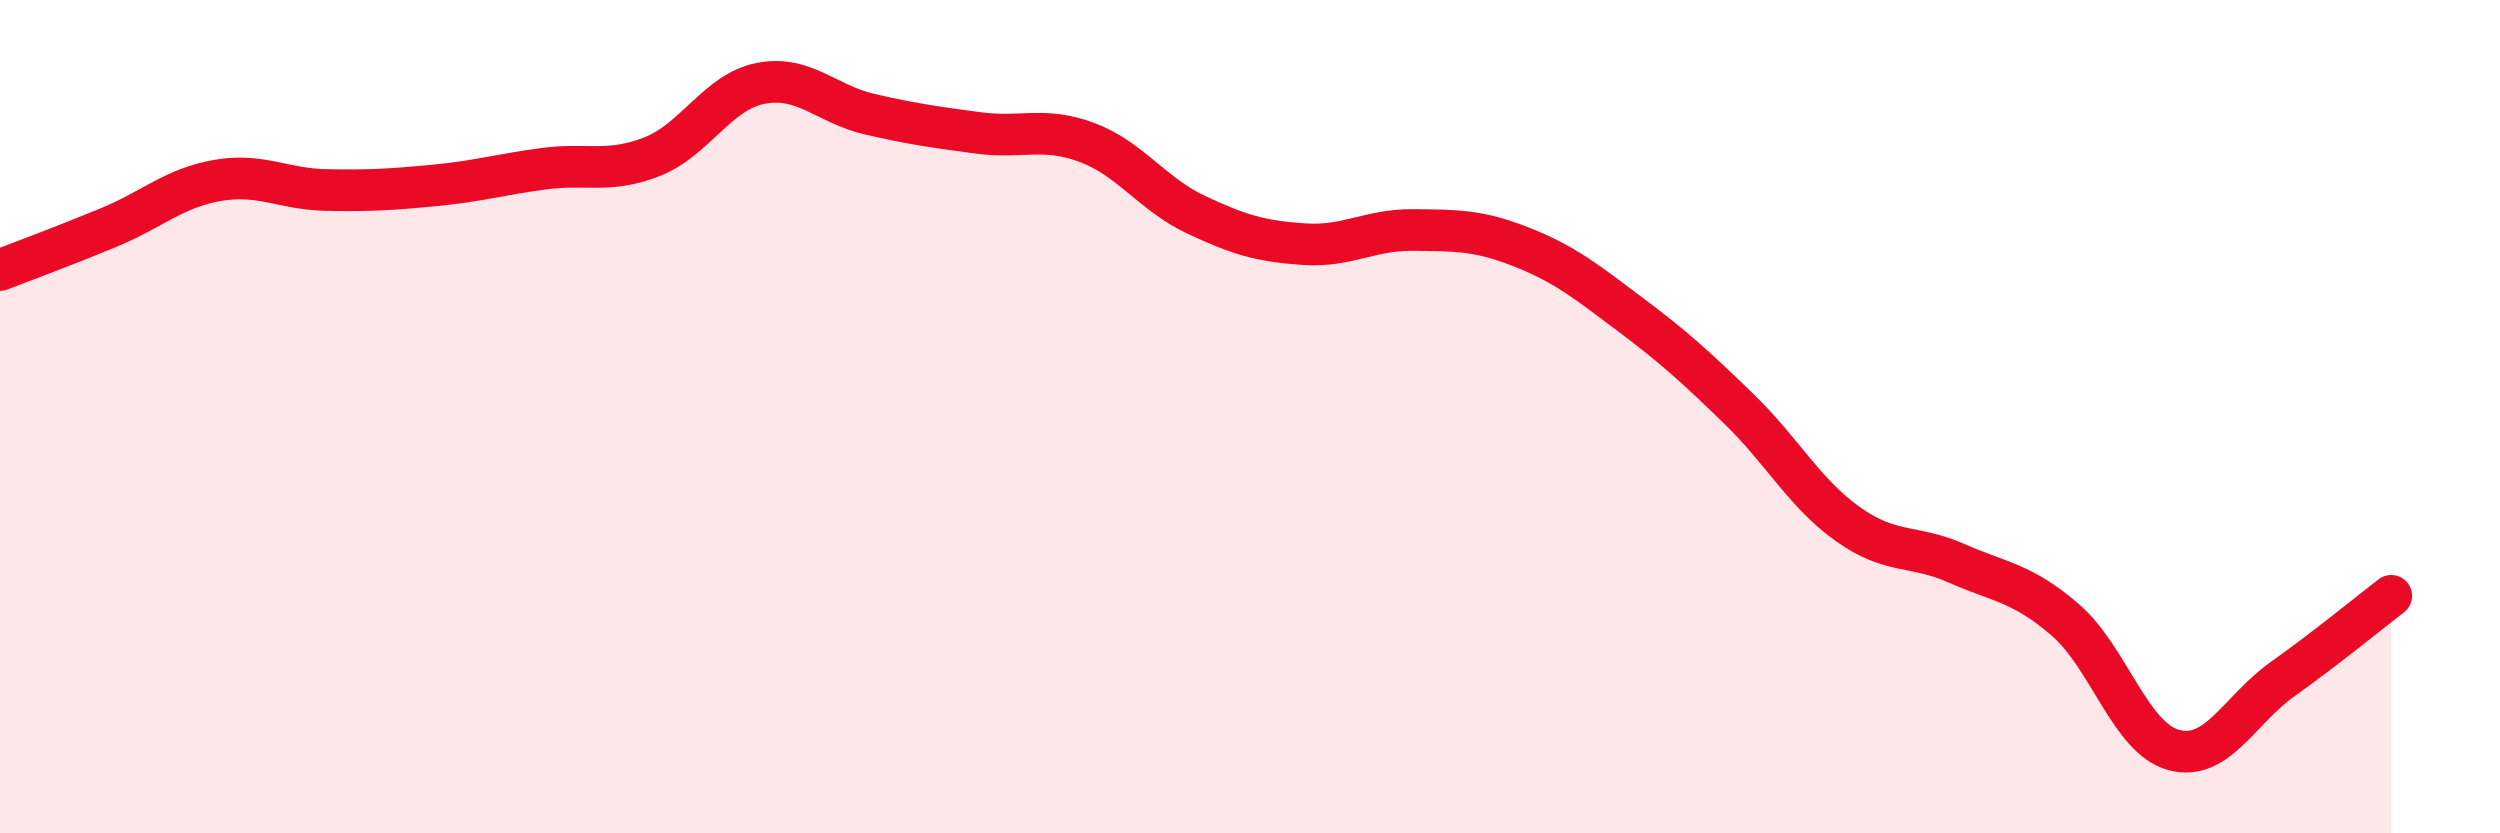
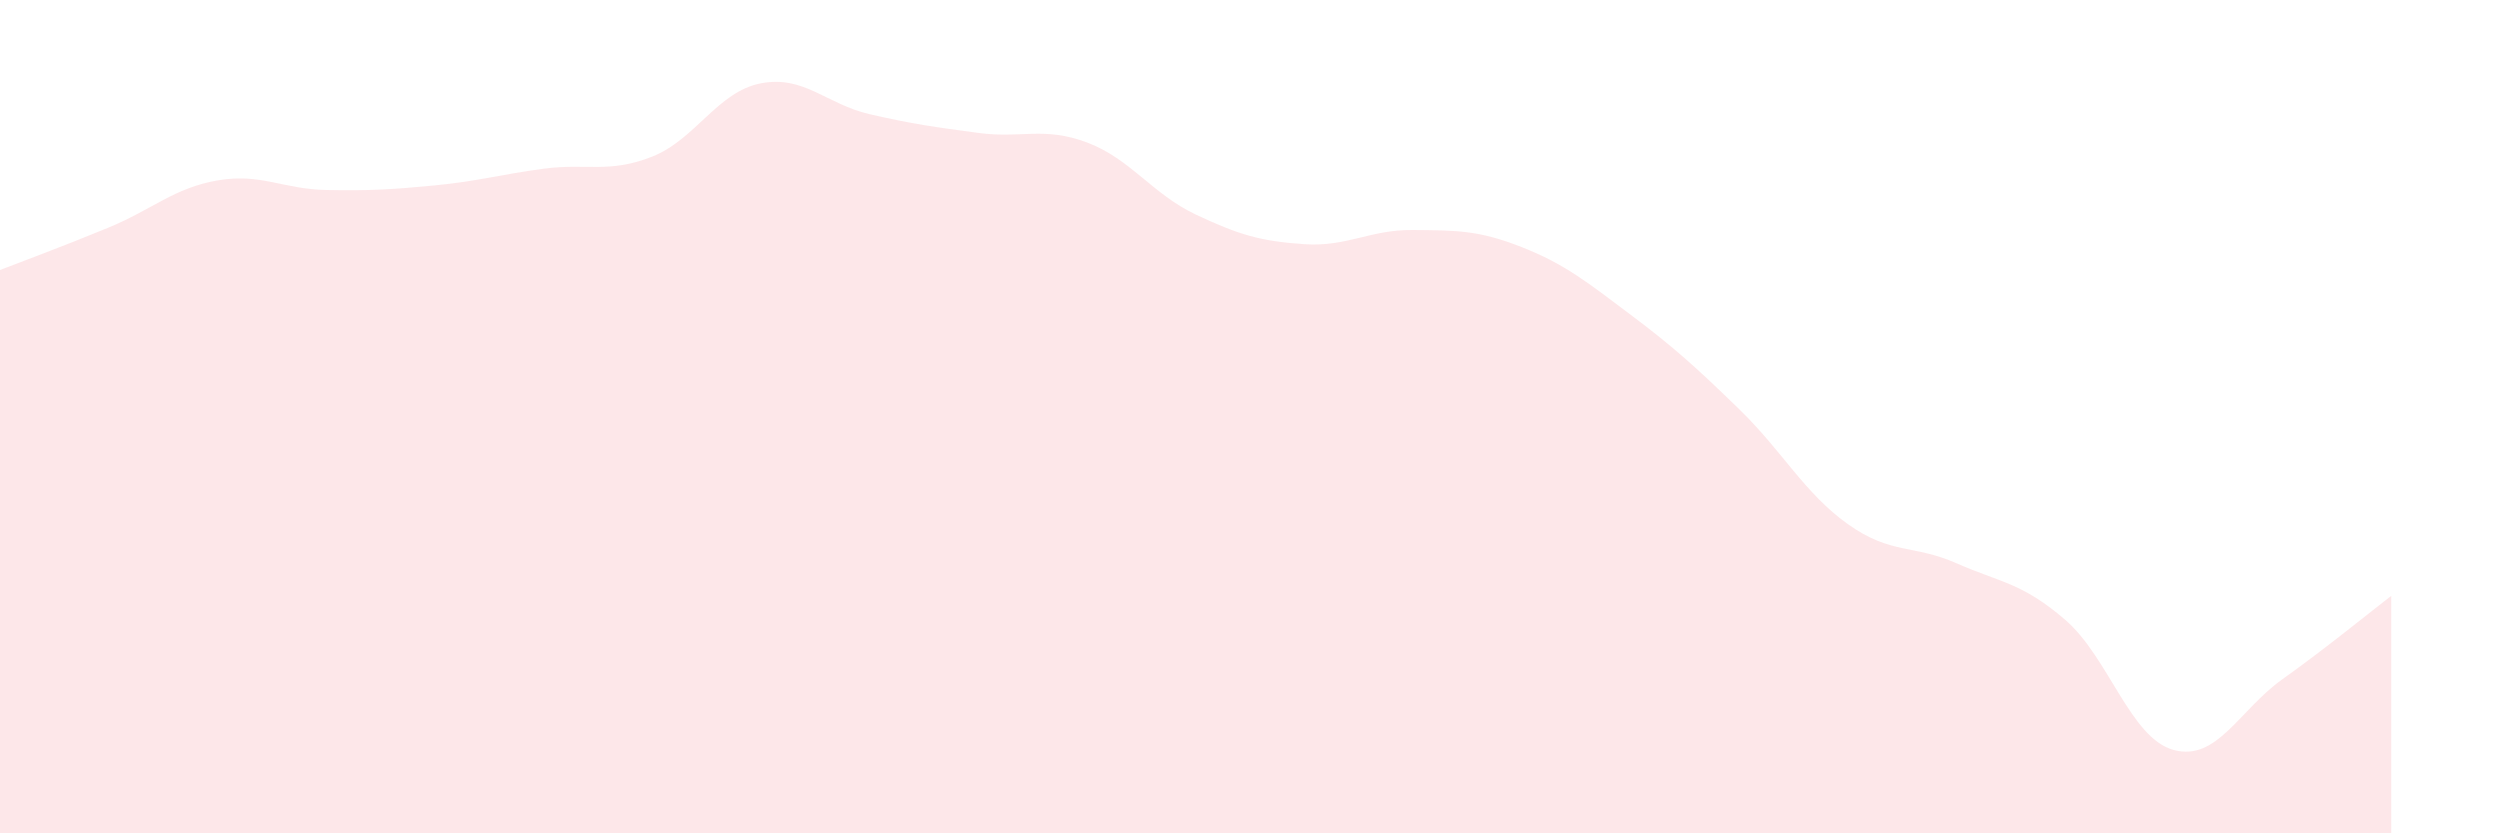
<svg xmlns="http://www.w3.org/2000/svg" width="60" height="20" viewBox="0 0 60 20">
  <path d="M 0,6.48 C 0.52,6.28 1.57,5.89 2.61,5.46 C 3.65,5.03 4.18,4.51 5.22,4.33 C 6.26,4.15 6.79,4.54 7.83,4.56 C 8.87,4.58 9.39,4.55 10.43,4.45 C 11.47,4.35 12,4.19 13.04,4.05 C 14.08,3.91 14.61,4.17 15.65,3.76 C 16.69,3.35 17.22,2.2 18.26,2 C 19.3,1.8 19.83,2.5 20.87,2.74 C 21.91,2.98 22.44,3.05 23.48,3.19 C 24.52,3.33 25.05,3.03 26.09,3.42 C 27.13,3.81 27.66,4.66 28.7,5.15 C 29.74,5.64 30.26,5.79 31.3,5.86 C 32.34,5.93 32.87,5.51 33.91,5.52 C 34.95,5.53 35.48,5.52 36.52,5.93 C 37.56,6.34 38.09,6.77 39.13,7.55 C 40.17,8.33 40.7,8.81 41.74,9.82 C 42.78,10.83 43.31,11.84 44.35,12.58 C 45.39,13.32 45.92,13.06 46.96,13.52 C 48,13.98 48.53,13.98 49.57,14.88 C 50.61,15.78 51.13,17.72 52.17,18 C 53.21,18.28 53.74,17.04 54.78,16.3 C 55.82,15.56 56.87,14.7 57.39,14.3L57.39 20L0 20Z" fill="#EB0A25" opacity="0.1" stroke-linecap="round" stroke-linejoin="round" />
-   <path d="M 0,6.48 C 0.52,6.28 1.57,5.89 2.61,5.46 C 3.65,5.03 4.18,4.51 5.22,4.33 C 6.26,4.15 6.79,4.54 7.83,4.56 C 8.87,4.58 9.39,4.55 10.43,4.45 C 11.47,4.35 12,4.19 13.04,4.05 C 14.08,3.91 14.61,4.17 15.65,3.76 C 16.69,3.35 17.22,2.2 18.26,2 C 19.3,1.8 19.83,2.5 20.87,2.74 C 21.91,2.98 22.44,3.05 23.48,3.19 C 24.52,3.33 25.05,3.03 26.09,3.42 C 27.13,3.81 27.66,4.66 28.7,5.15 C 29.74,5.64 30.26,5.79 31.3,5.86 C 32.34,5.93 32.87,5.51 33.91,5.52 C 34.95,5.53 35.48,5.52 36.52,5.93 C 37.56,6.34 38.09,6.77 39.13,7.55 C 40.17,8.33 40.7,8.81 41.74,9.82 C 42.78,10.83 43.31,11.84 44.35,12.58 C 45.39,13.32 45.92,13.06 46.96,13.52 C 48,13.98 48.53,13.98 49.57,14.88 C 50.61,15.78 51.13,17.72 52.17,18 C 53.21,18.28 53.74,17.04 54.78,16.3 C 55.82,15.56 56.87,14.7 57.39,14.3" stroke="#EB0A25" stroke-width="1" fill="none" stroke-linecap="round" stroke-linejoin="round" />
</svg>